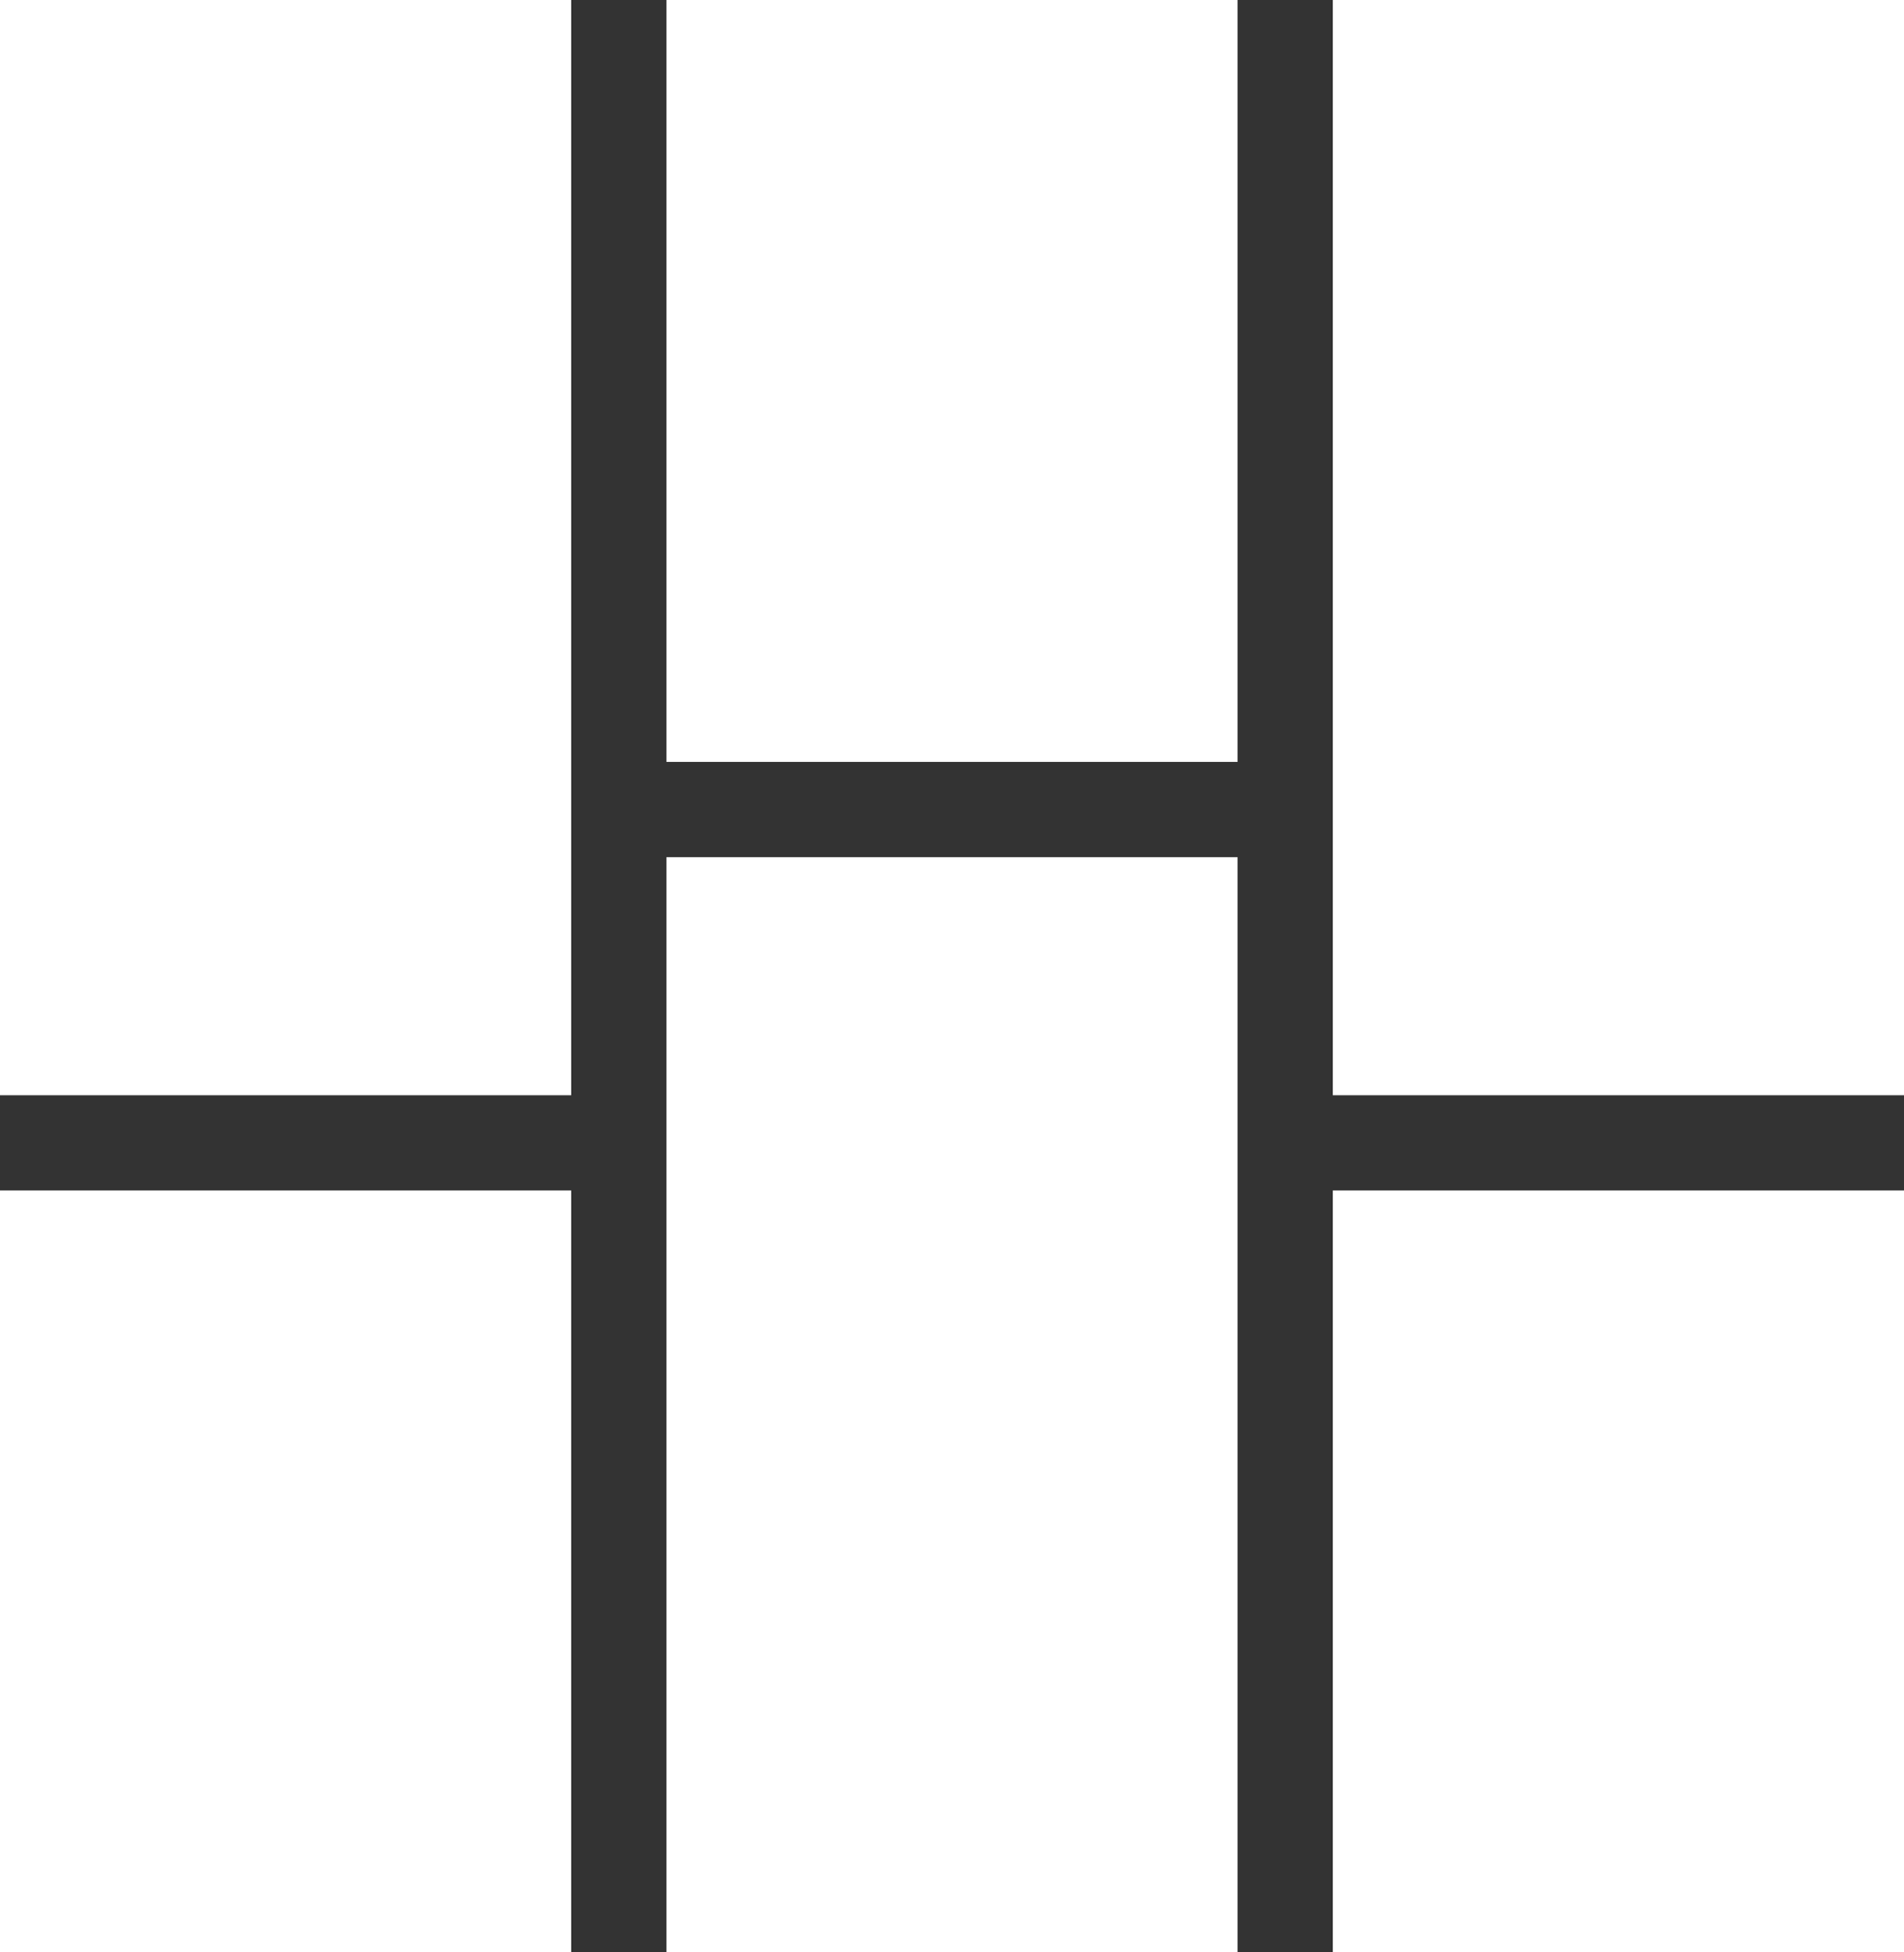
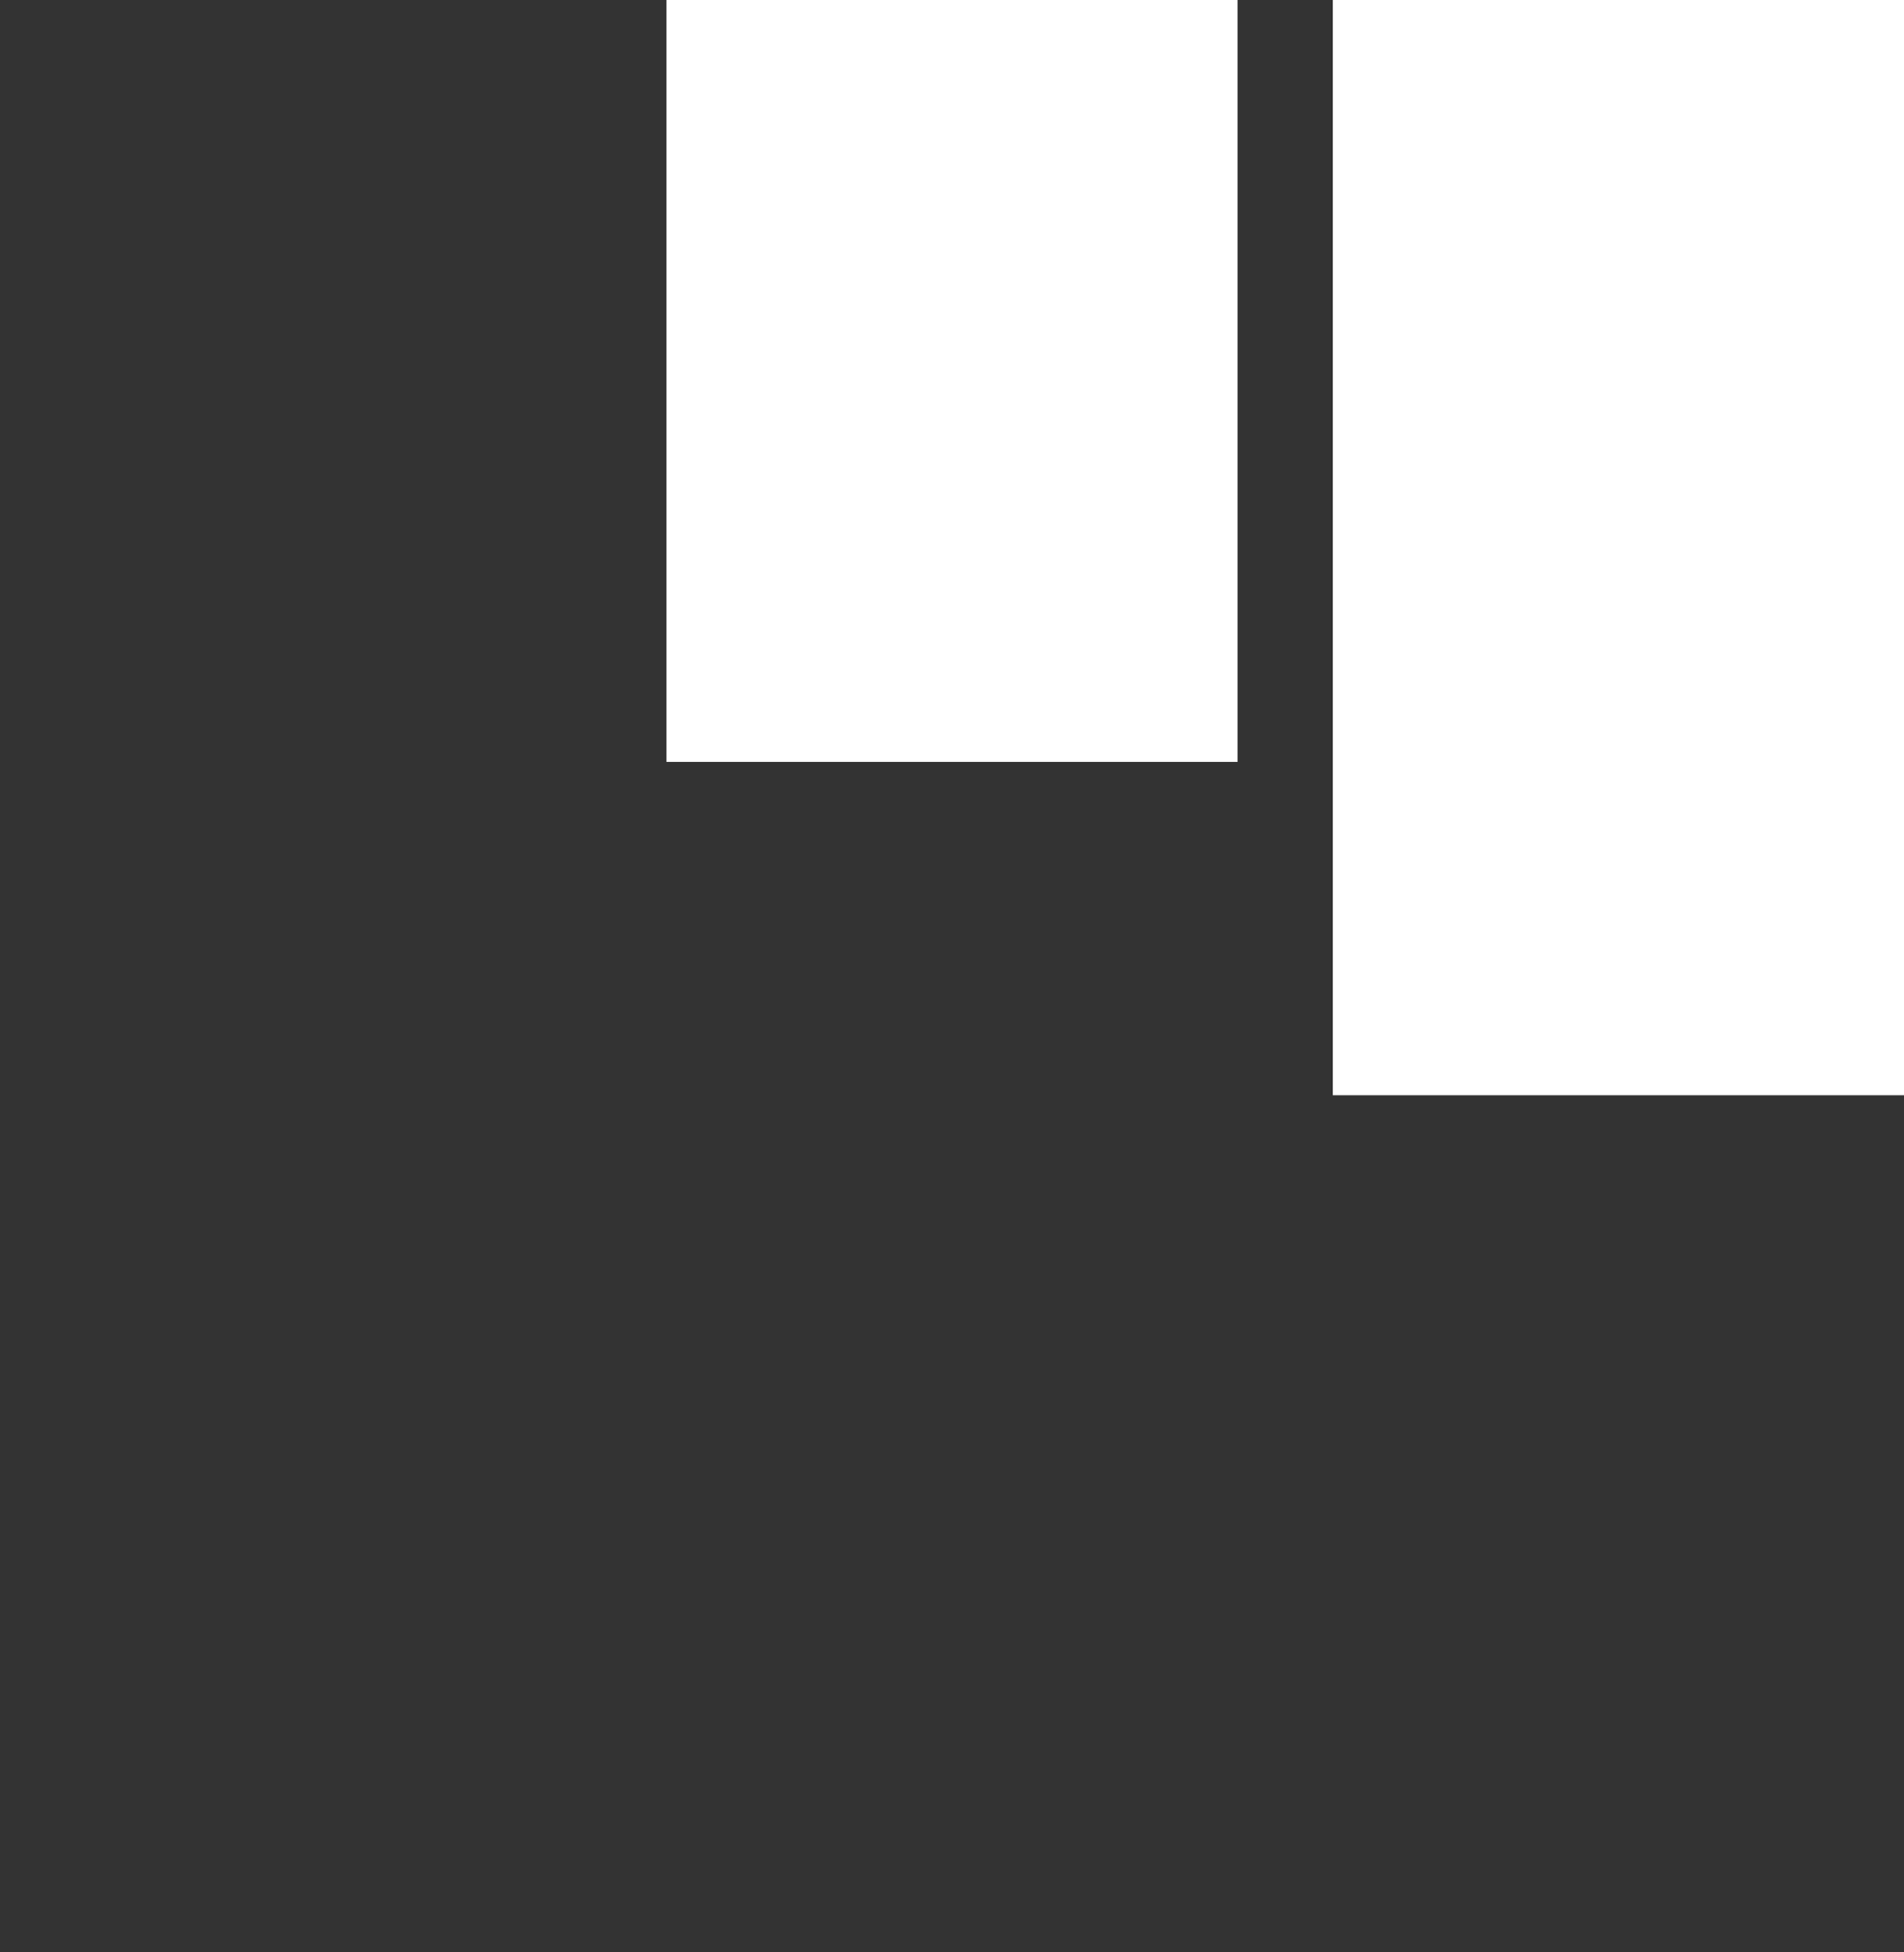
<svg xmlns="http://www.w3.org/2000/svg" width="80" height="82" viewBox="0 0 80 82" fill="none">
  <rect x="0" y="0" width="80" height="82" fill="#333333" stroke="none" />
-   <path d="M52 36H28V82H52V36Z" fill="white" />
-   <path d="M24 0H0V46H24V0Z" fill="white" />
+   <path d="M24 0V46H24V0Z" fill="white" />
  <path d="M80 0H56V46H80V0Z" fill="white" />
-   <path d="M24 50H0V82H24V50Z" fill="white" />
-   <path d="M80 50H56V82H80V50Z" fill="white" />
  <path d="M52 0H28V32H52V0Z" fill="white" />
</svg>